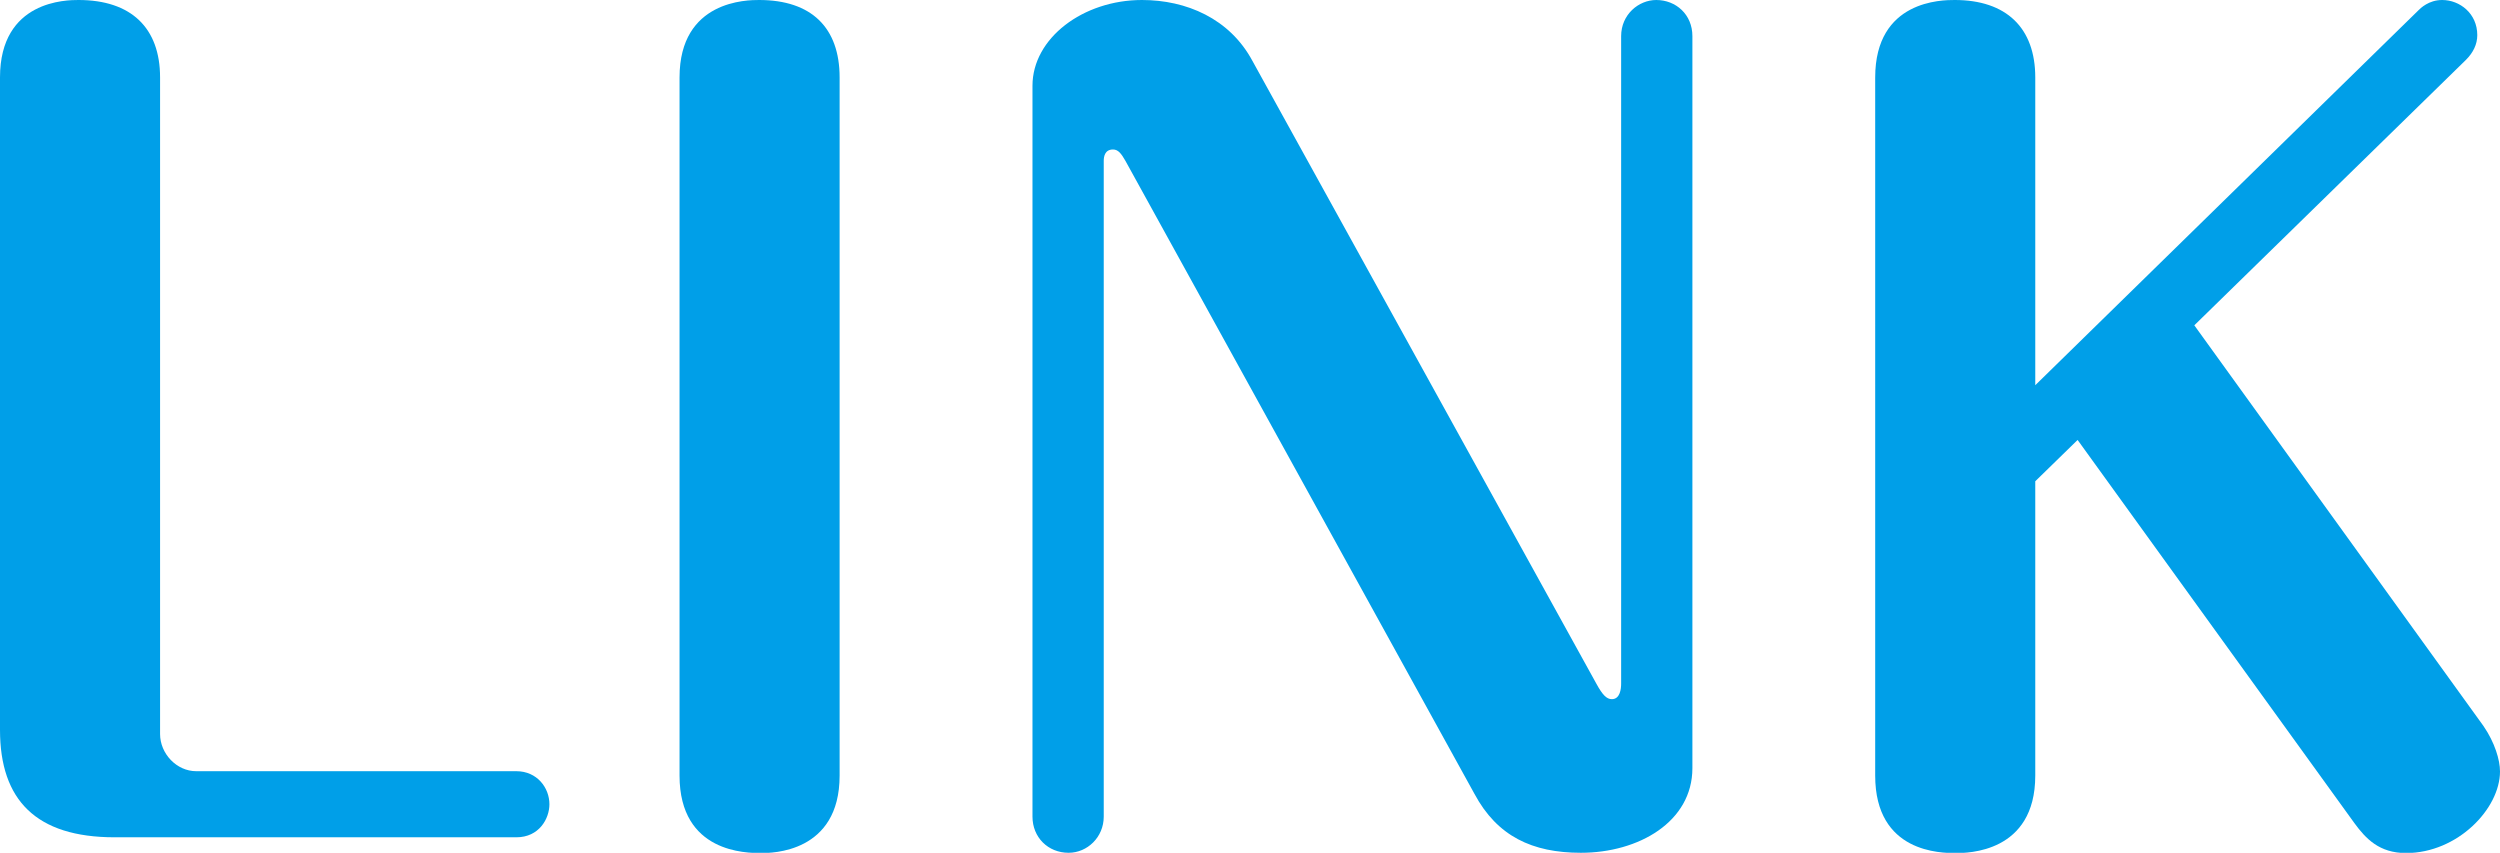
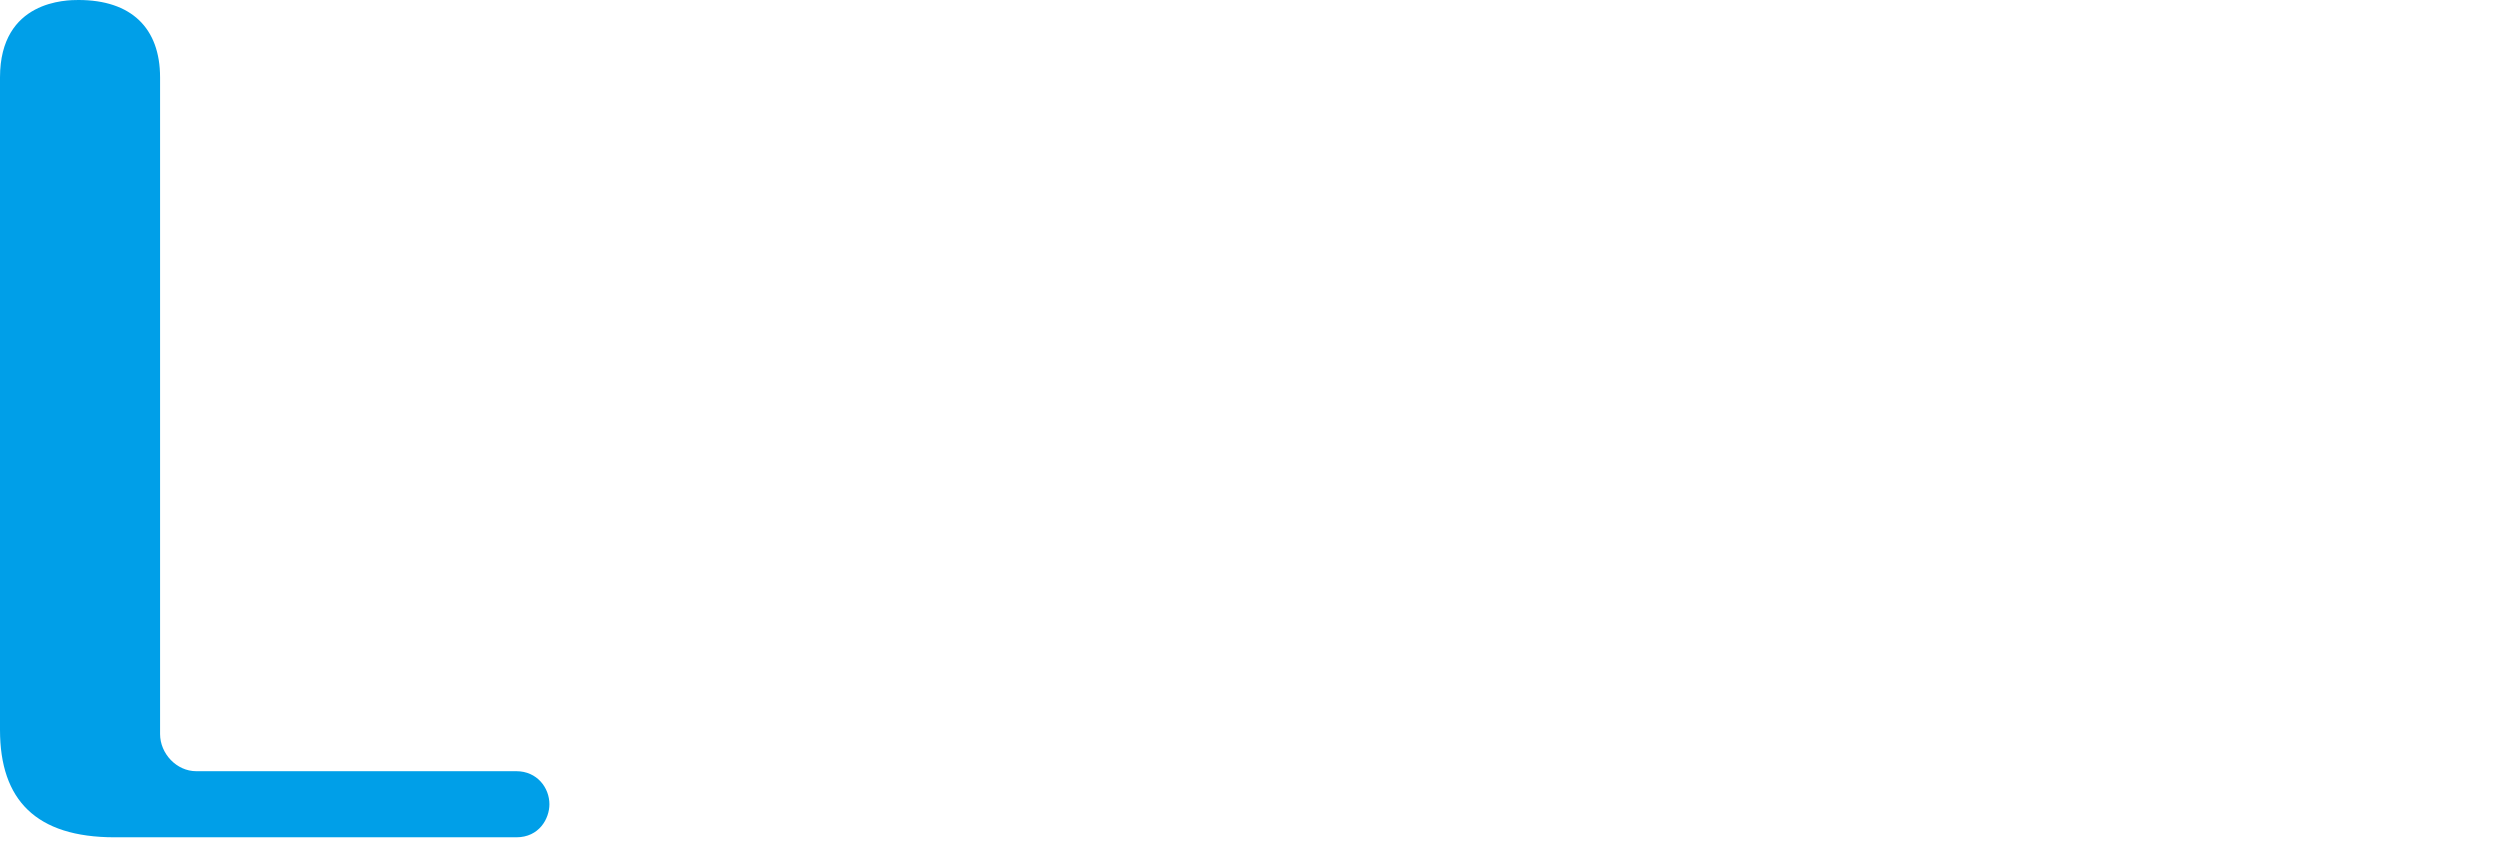
<svg xmlns="http://www.w3.org/2000/svg" id="_レイヤー_2" data-name="レイヤー 2" viewBox="0 0 96.83 33.03">
  <defs>
    <style>
      .cls-1 {
        fill: #009fe8;
      }
    </style>
  </defs>
  <g id="_レイヤー_1-2" data-name="レイヤー 1">
    <g>
      <path class="cls-1" d="M6.2,28.43c0,.76.64,1.44,1.4,1.44h12.4c.8,0,1.28.64,1.28,1.28,0,.56-.4,1.28-1.28,1.28H4.44c-3.04,0-4.44-1.44-4.44-4.16V3C0,0,2.6,0,3.04,0c2.04,0,3.16,1.08,3.16,3v25.44Z" />
-       <path class="cls-1" d="M32.52,30.04c0,3-2.64,3-3.04,3-.56,0-3.16,0-3.16-3V3c0-3,2.64-3,3.08-3,2.04,0,3.12,1.08,3.12,3v27.04Z" />
-       <path class="cls-1" d="M65.55,29.75c0,2.08-2.08,3.28-4.32,3.28-1.88,0-3.24-.64-4.12-2.28l-13.52-24.52c-.16-.28-.28-.44-.48-.44-.32,0-.36.28-.36.44v25.4c0,.8-.64,1.4-1.36,1.4-.8,0-1.4-.6-1.4-1.4V3.32c0-1.84,1.96-3.32,4.24-3.32,1.72,0,3.4.72,4.28,2.36l13.32,24.12c.24.44.4.6.6.6.32,0,.36-.4.36-.6V1.4c0-.84.68-1.4,1.36-1.4.76,0,1.4.56,1.4,1.4v28.36Z" />
-       <path class="cls-1" d="M96.19,28.12c.44.64.64,1.32.64,1.76,0,1.44-1.64,3.16-3.64,3.16-1.04,0-1.56-.56-2-1.16l-10.72-14.84-1.64,1.6v11.4c0,3-2.64,3-3.08,3-.56,0-3.12,0-3.12-3V3c0-3,2.6-3,3.08-3,2,0,3.12,1.08,3.12,3v11.92L93.67.4c.08-.08.4-.4.92-.4.68,0,1.36.52,1.36,1.36,0,.36-.16.68-.44.96l-10.52,10.28,11.2,15.52Z" />
    </g>
  </g>
</svg>